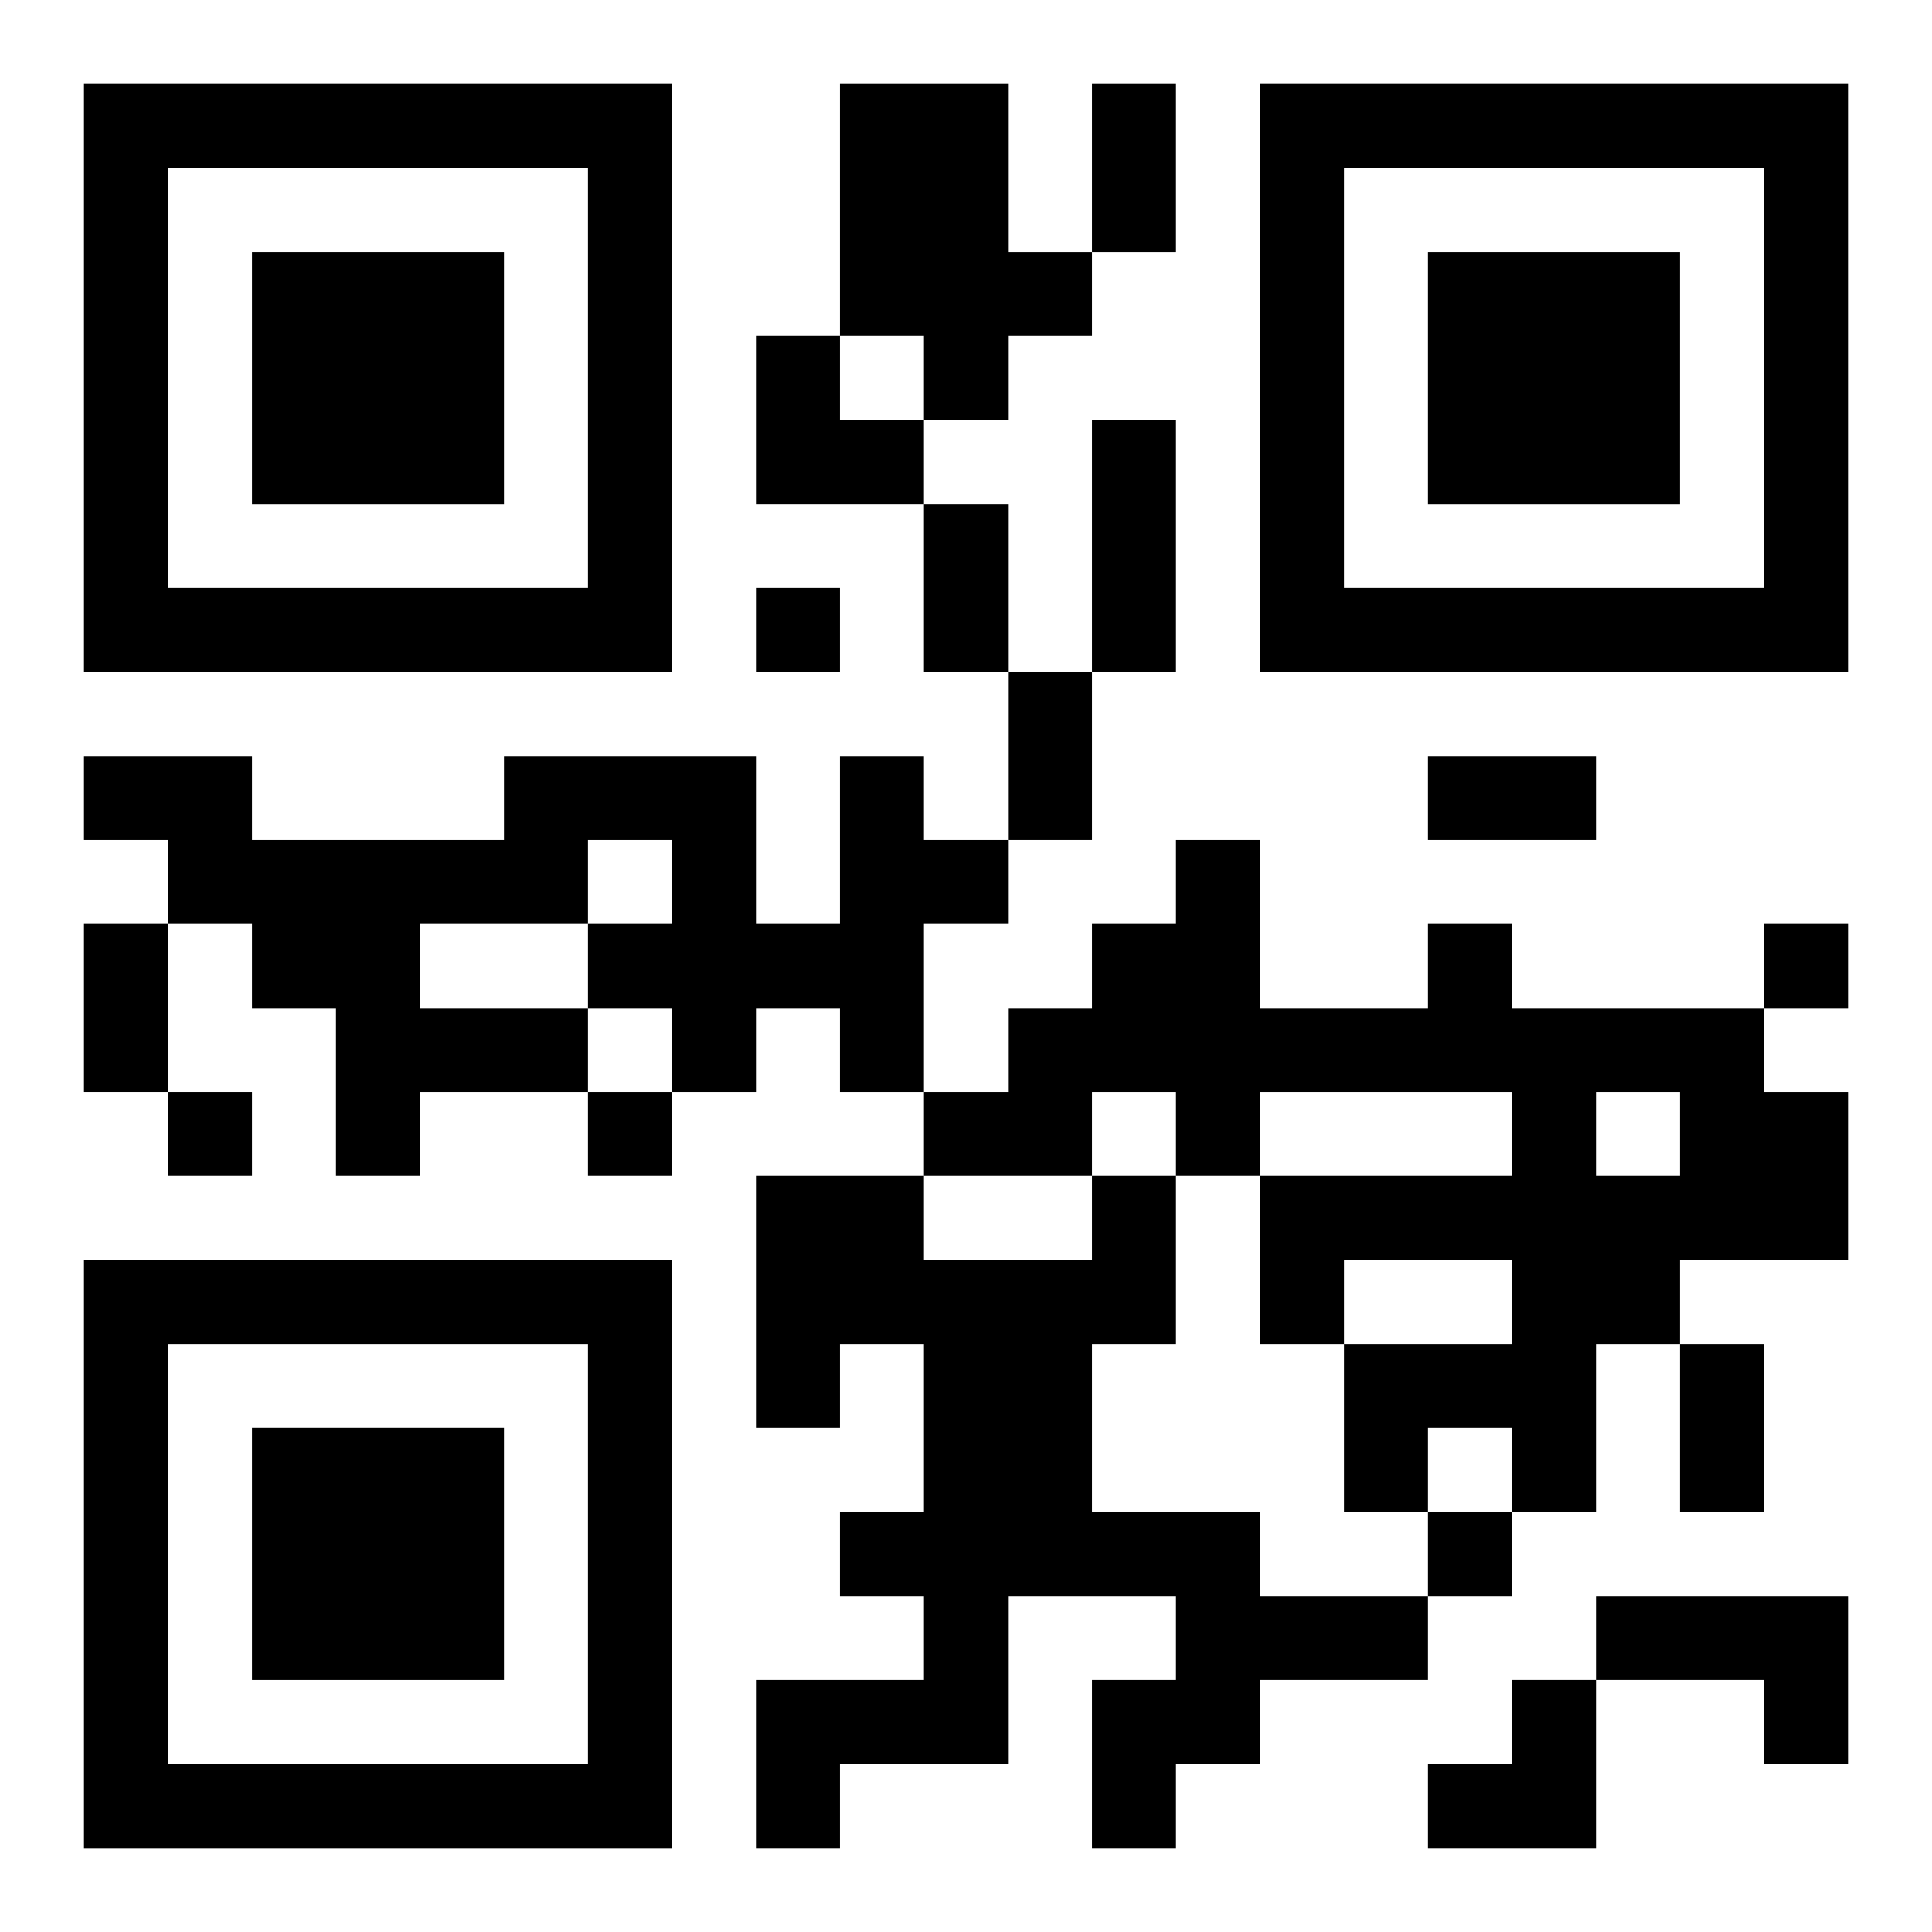
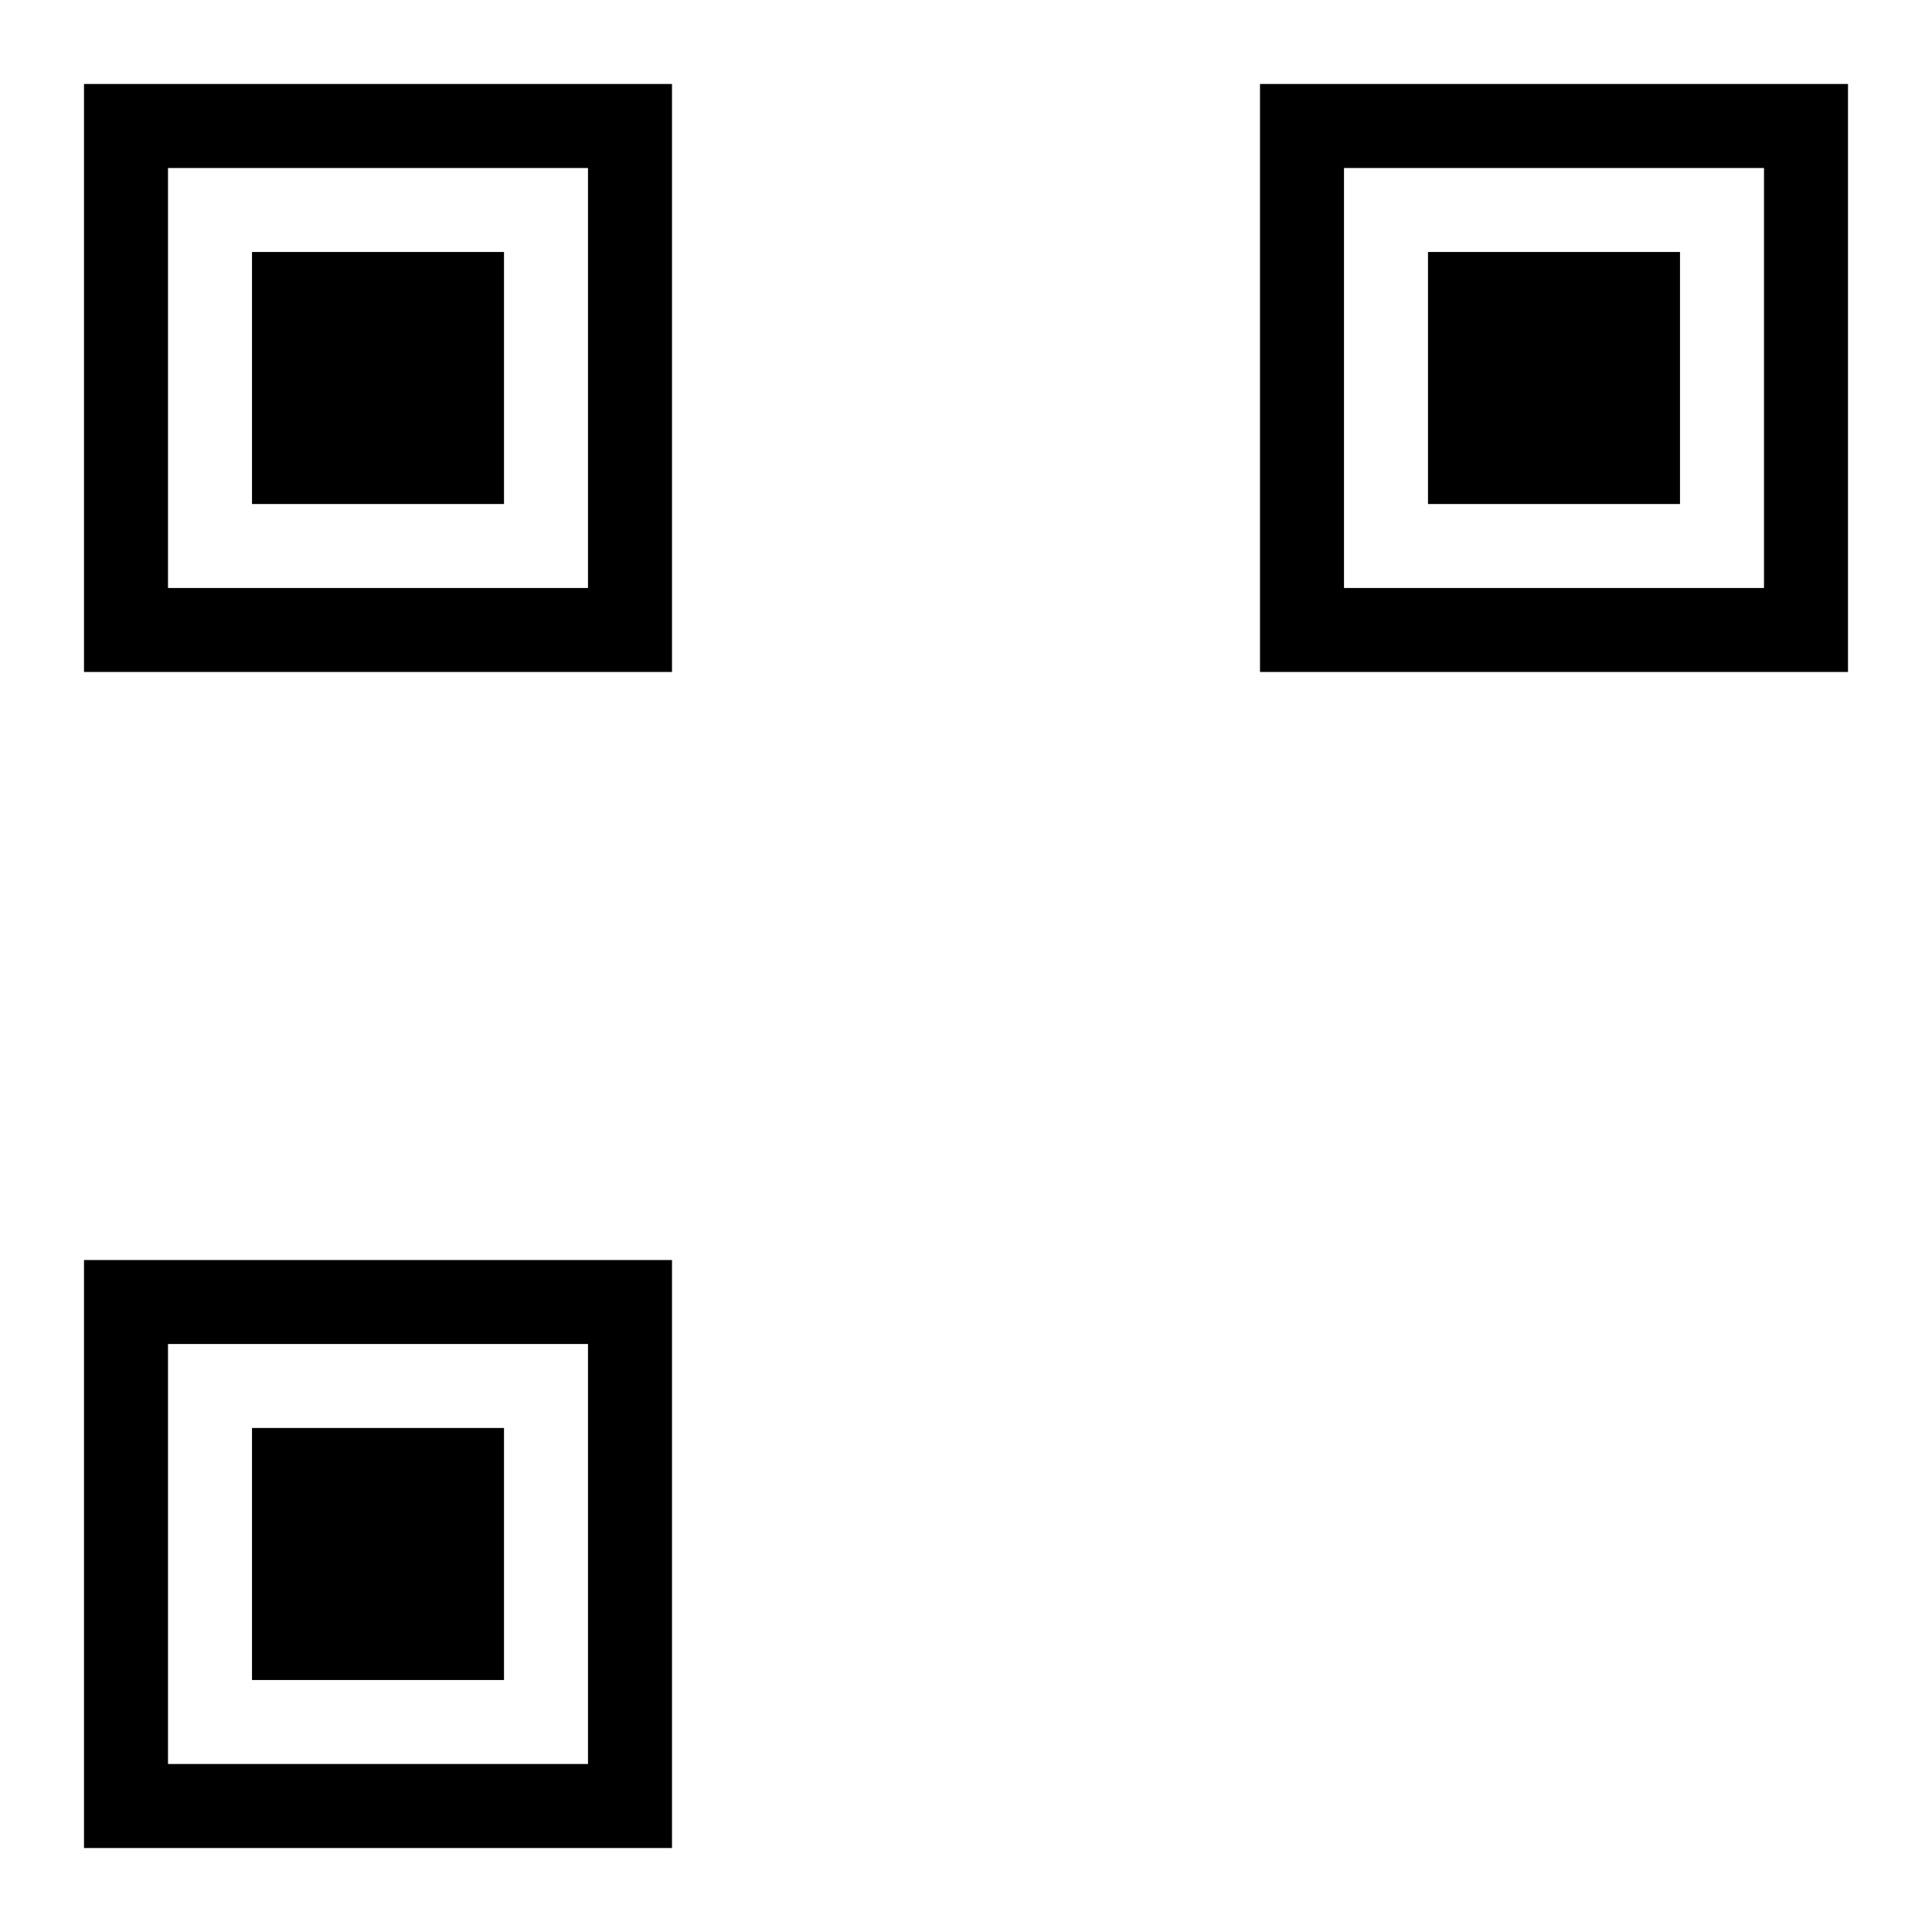
<svg xmlns="http://www.w3.org/2000/svg" xmlns:xlink="http://www.w3.org/1999/xlink" width="250" height="250" baseProfile="full" version="1.1" viewBox="-1 -1 23 23">
  <symbol id="a">
    <path d="m0 7v7h7v-7h-7zm1 1h5v5h-5v-5zm1 1v3h3v-3h-3z" />
  </symbol>
  <use y="-7" xlink:href="#a" />
  <use y="7" xlink:href="#a" />
  <use x="14" y="-7" xlink:href="#a" />
-   <path d="m9 0h2v2h1v1h-1v1h-1v-1h-1v-3m0 8h1v1h1v1h-1v2h-1v-1h-1v1h-1v-1h-1v1h-2v1h-1v-2h-1v-1h-1v-1h-1v-1h2v1h3v-1h3v2h1v-2m-3 1v1h1v-1h-1m-2 1v1h2v-1h-2m12 0h1v1h3v1h1v2h-2v1h-1v2h-1v-1h-1v1h-1v-2h2v-1h-2v1h-1v-2h3v-1h-3v1h-1v-1h-1v1h-2v-1h1v-1h1v-1h1v-1h1v2h2v-1m2 2v1h1v-1h-1m-6 1h1v2h-1v2h2v1h2v1h-2v1h-1v1h-1v-2h1v-1h-2v2h-2v1h-1v-2h2v-1h-1v-1h1v-2h-1v1h-1v-3h2v1h2v-1m6 5h3v2h-1v-1h-2v-1m-10-12v1h1v-1h-1m12 4v1h1v-1h-1m-19 2v1h1v-1h-1m5 0v1h1v-1h-1m10 5v1h1v-1h-1m-4-17h1v2h-1v-2m0 4h1v3h-1v-3m-2 1h1v2h-1v-2m1 2h1v2h-1v-2m5 1h2v1h-2v-1m-16 2h1v2h-1v-2m19 5h1v2h-1v-2m-11-12h1v1h1v1h-2zm8 16m1 0h1v2h-2v-1h1z" />
</svg>